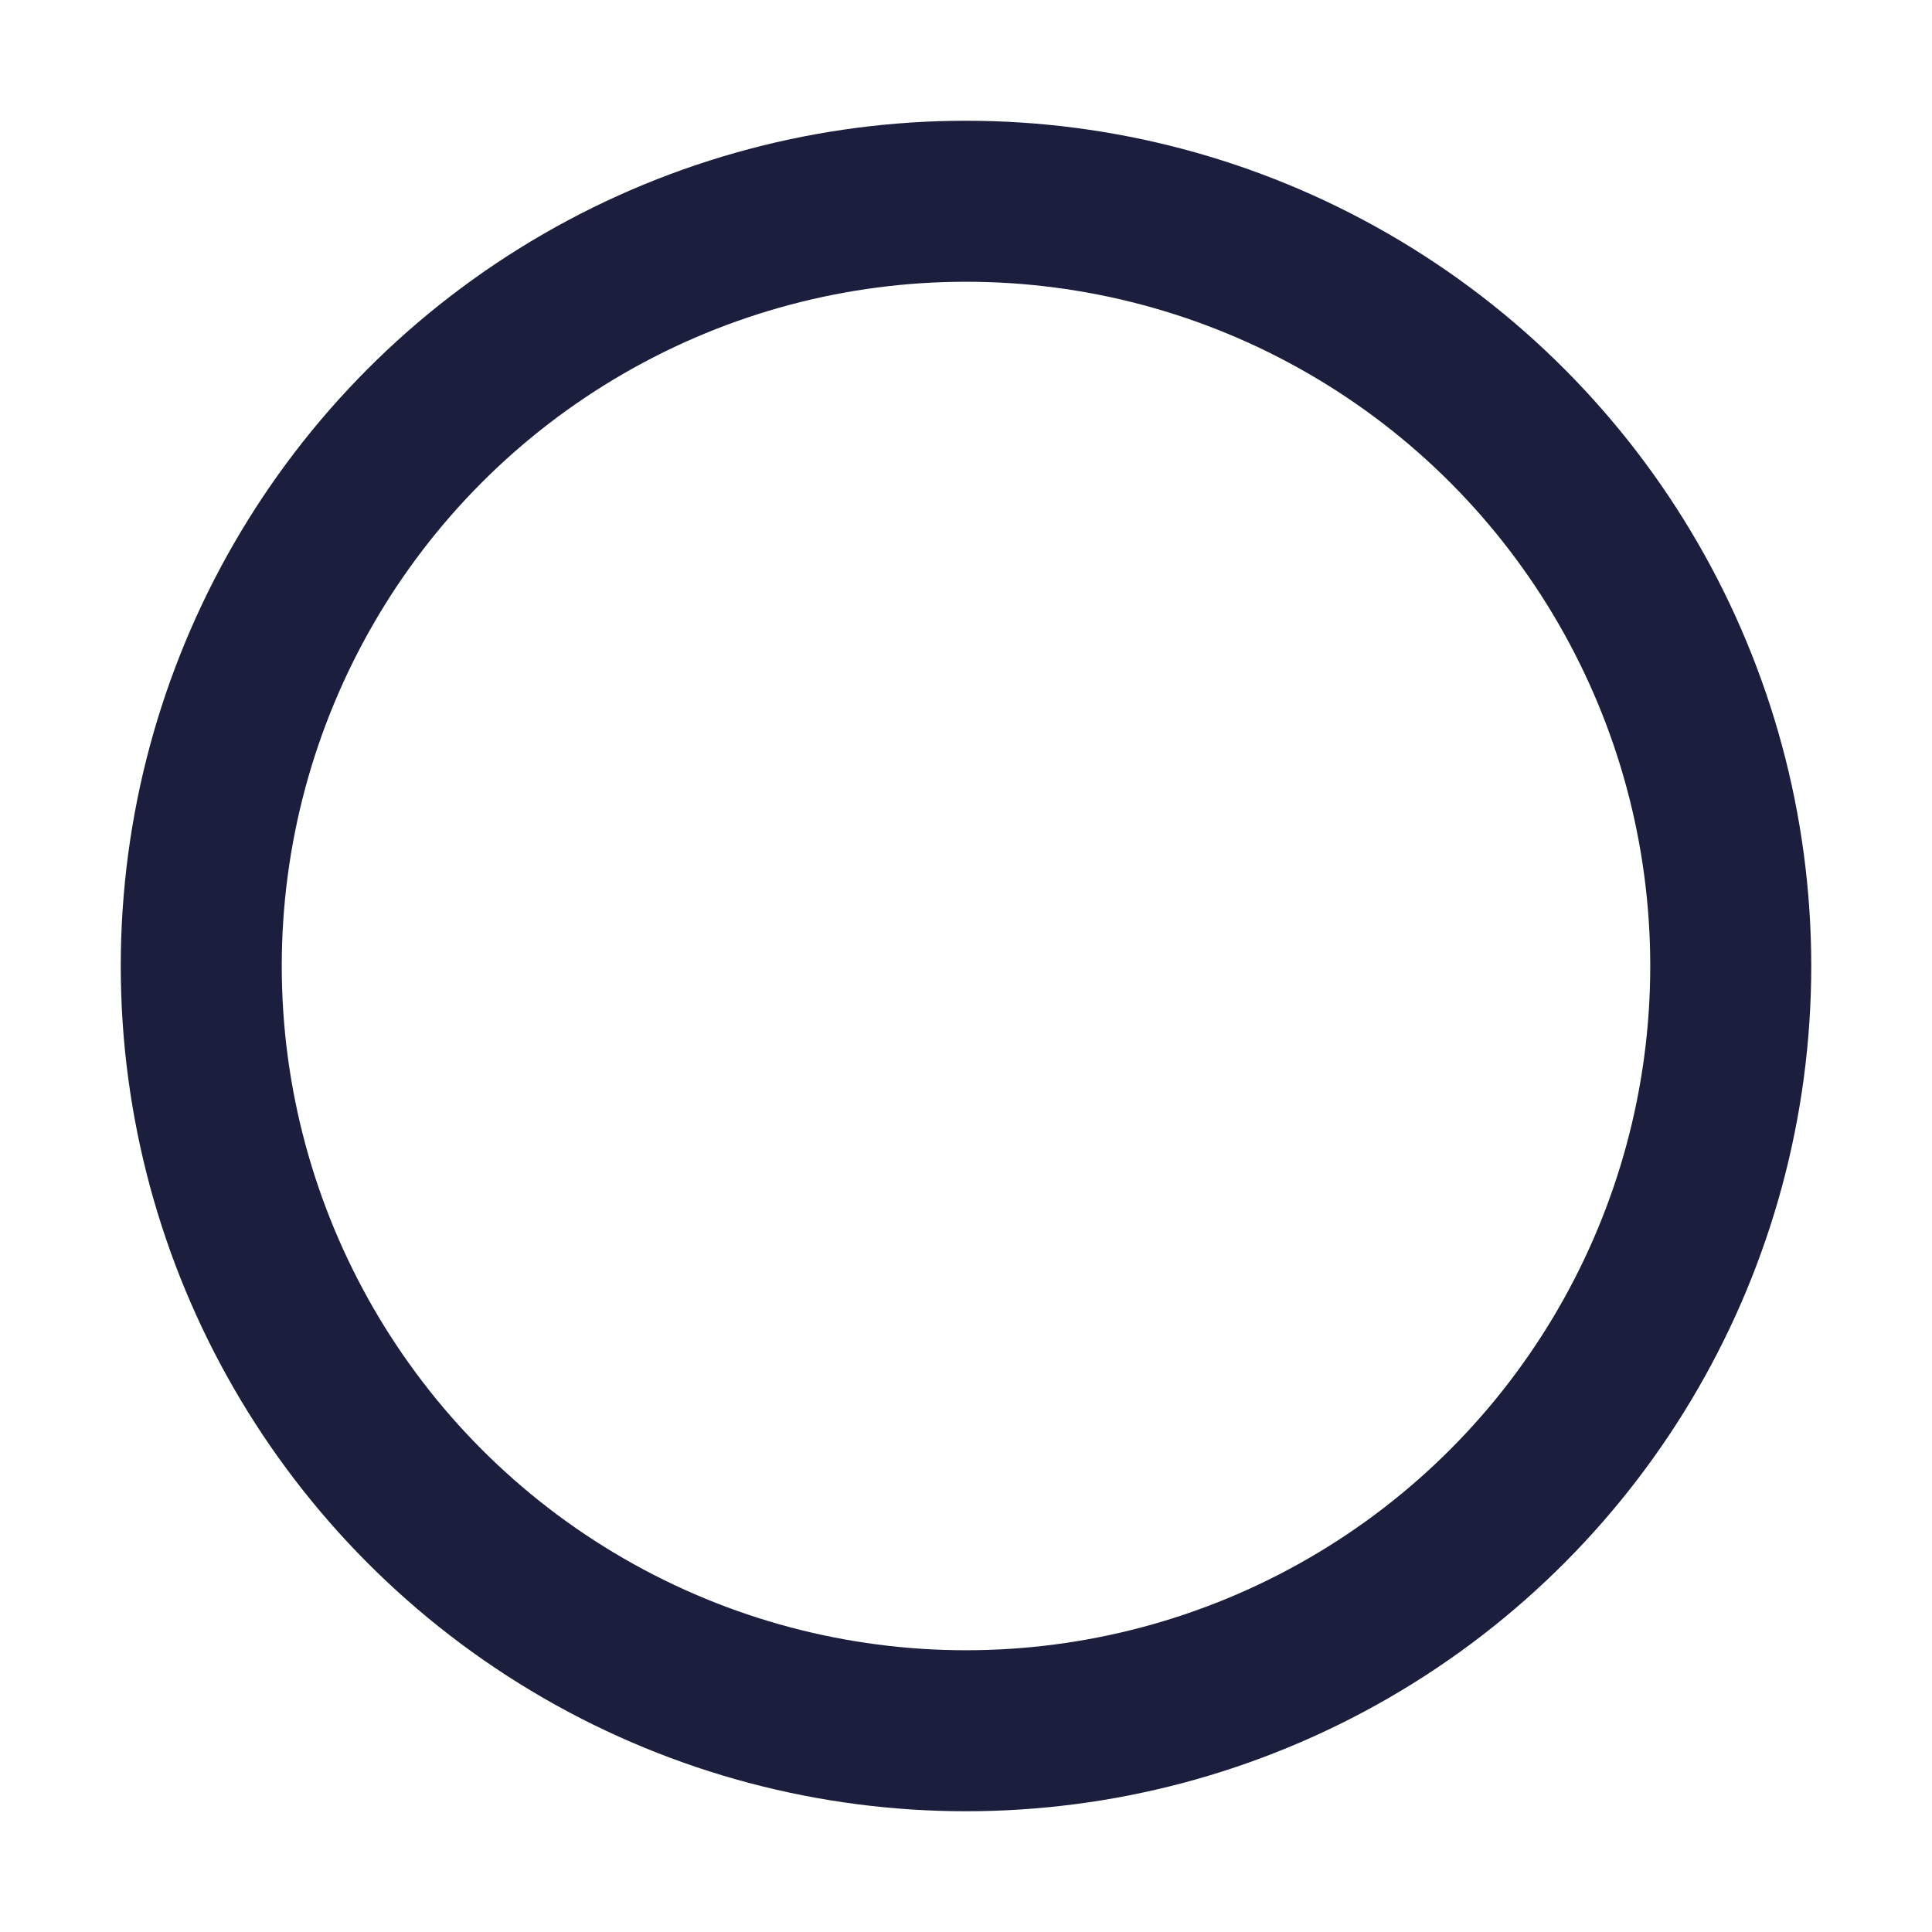
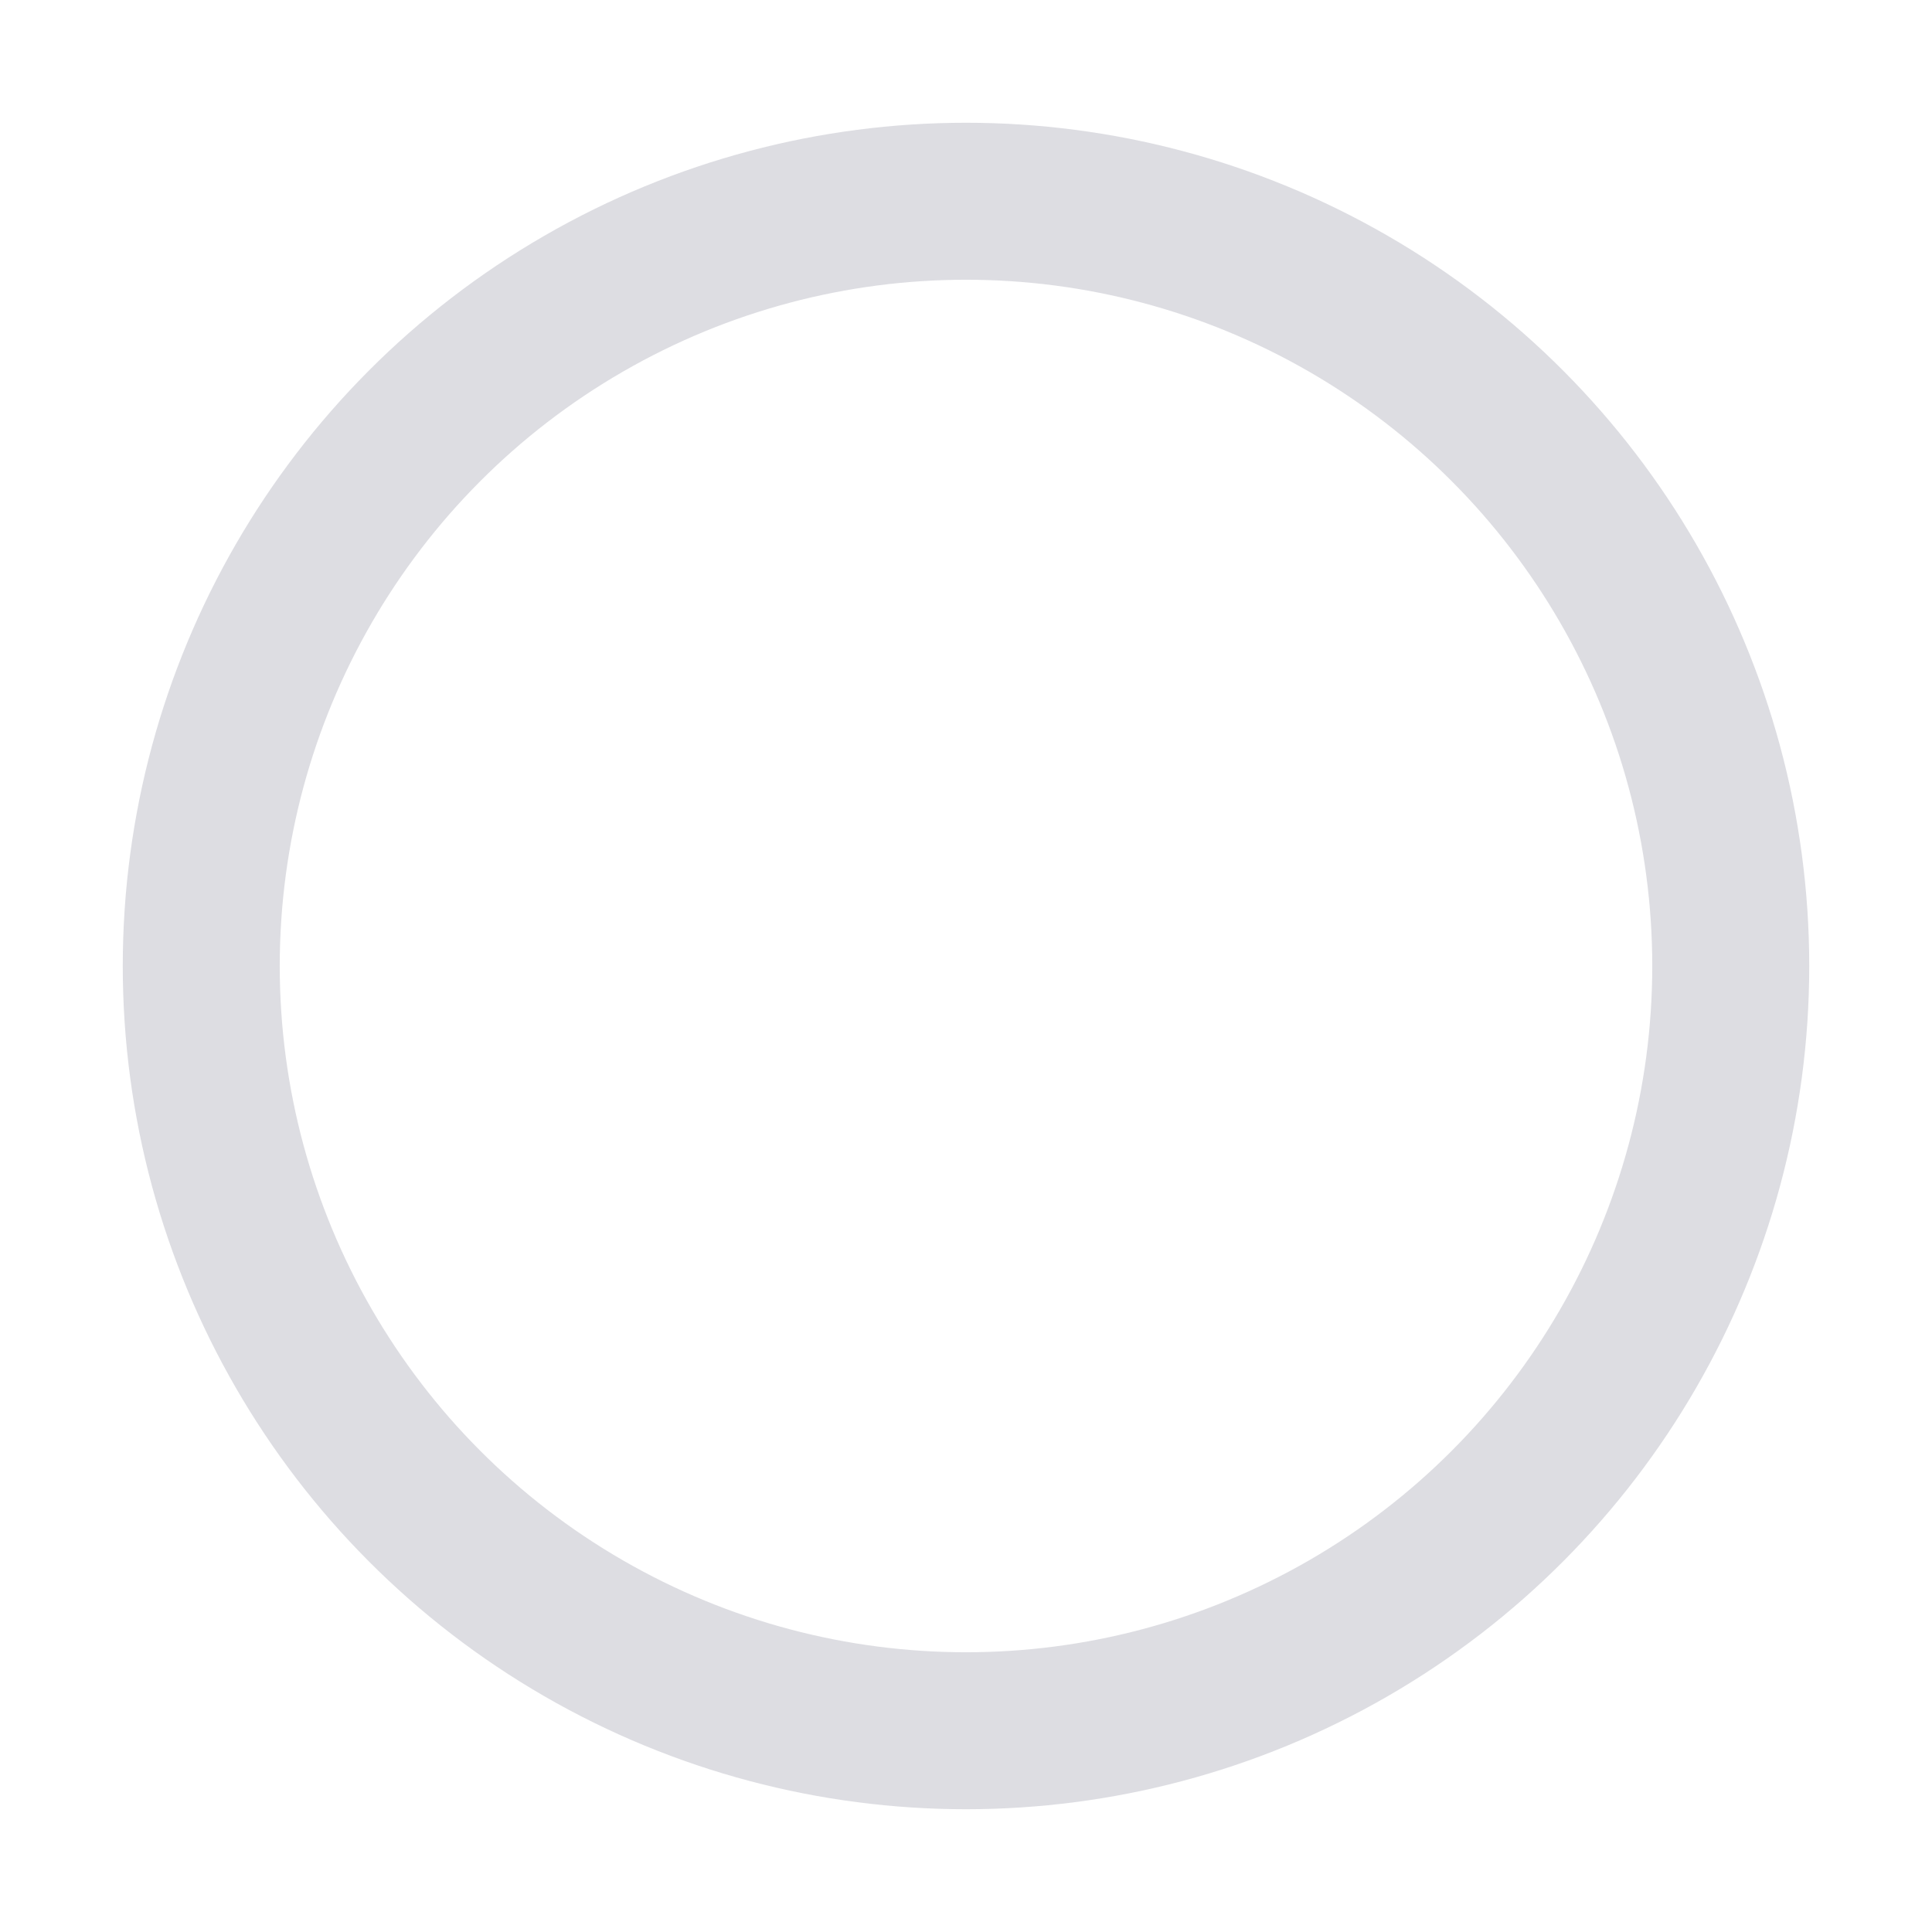
<svg xmlns="http://www.w3.org/2000/svg" width="24" height="24" viewBox="0 0 24 24">
  <style>.spinner_V8m1{transform-origin:center;animation:spinner_zKoa 2s linear infinite}.spinner_V8m1 circle{stroke-linecap:round;animation:spinner_YpZS 1.5s ease-in-out infinite}@keyframes spinner_zKoa{100%{transform:rotate(360deg)}}@keyframes spinner_YpZS{0%{stroke-dasharray:0 150;stroke-dashoffset:0}47.5%{stroke-dasharray:42 150;stroke-dashoffset:-16}95%,100%{stroke-dasharray:42 150;stroke-dashoffset:-59}}</style>
  <g>
    <circle cx="12" cy="12" r="9.5" fill="none" stroke="#DDDDE2" stroke-width="1.95" />
  </g>
  <g class="spinner_V8m1">
-     <circle cx="12" cy="12" r="9.5" fill="none" stroke="#1B1F3D" stroke-width="2" />
-   </g>
+     </g>
</svg>